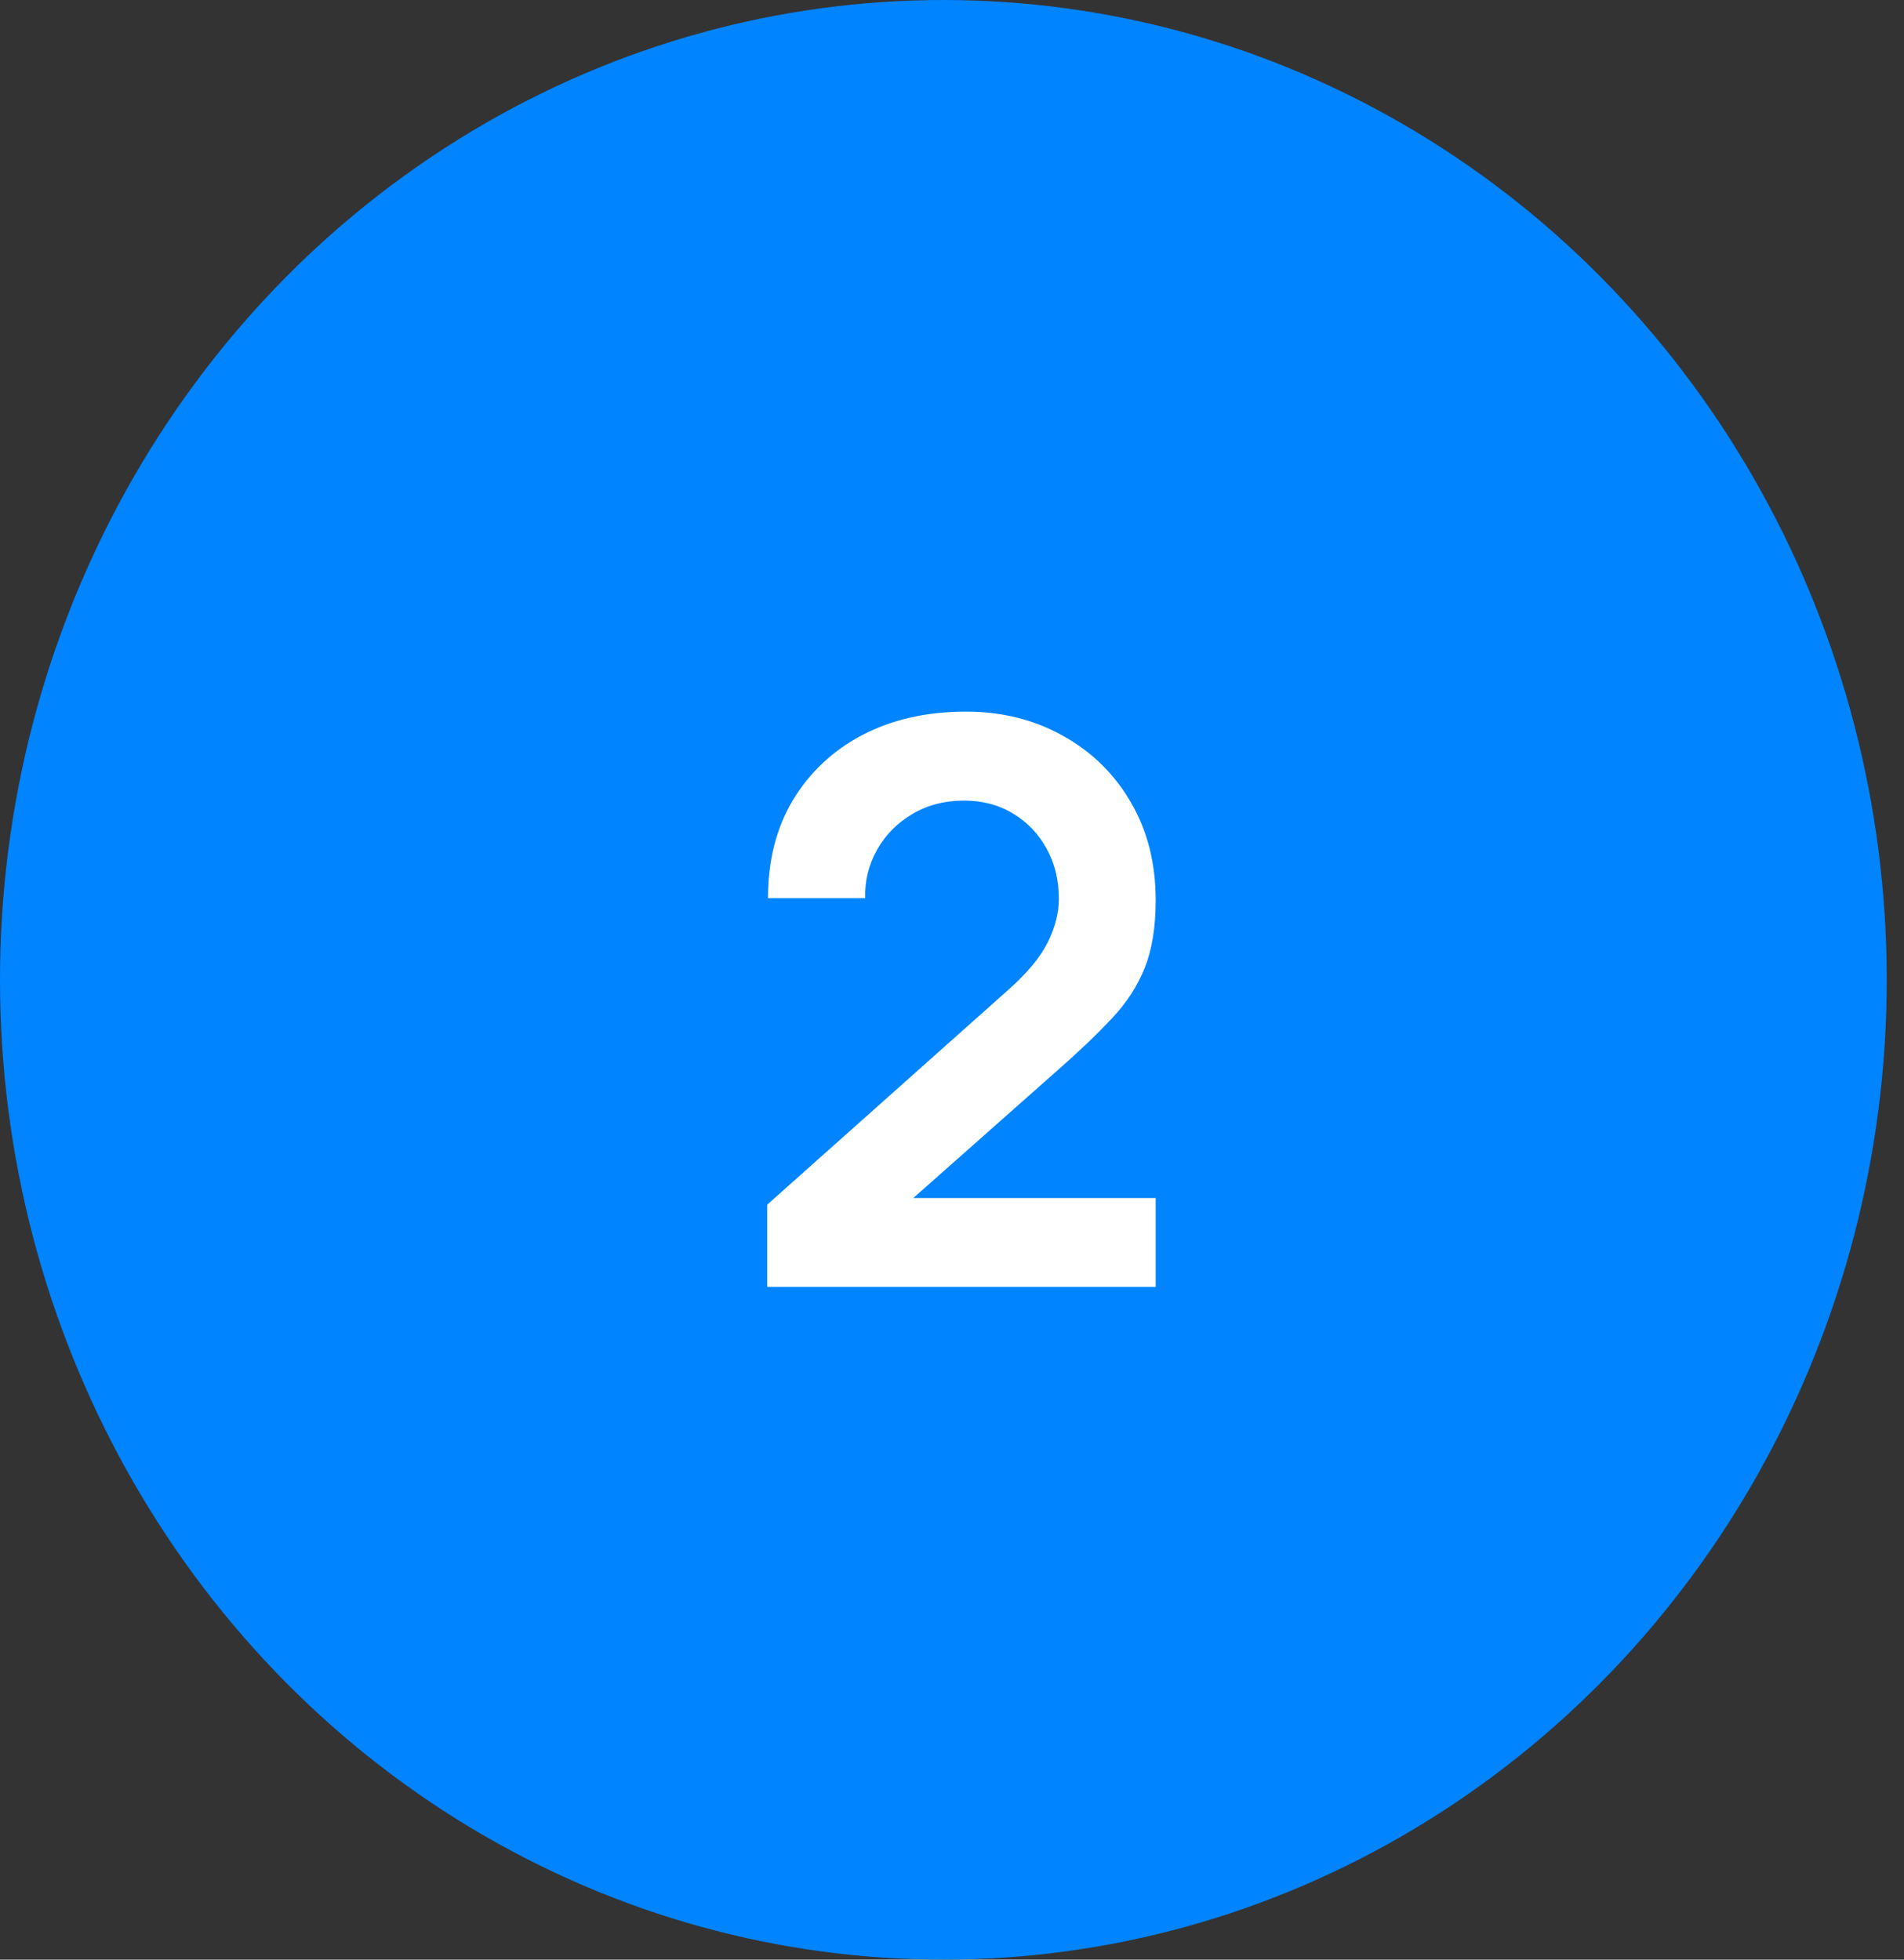
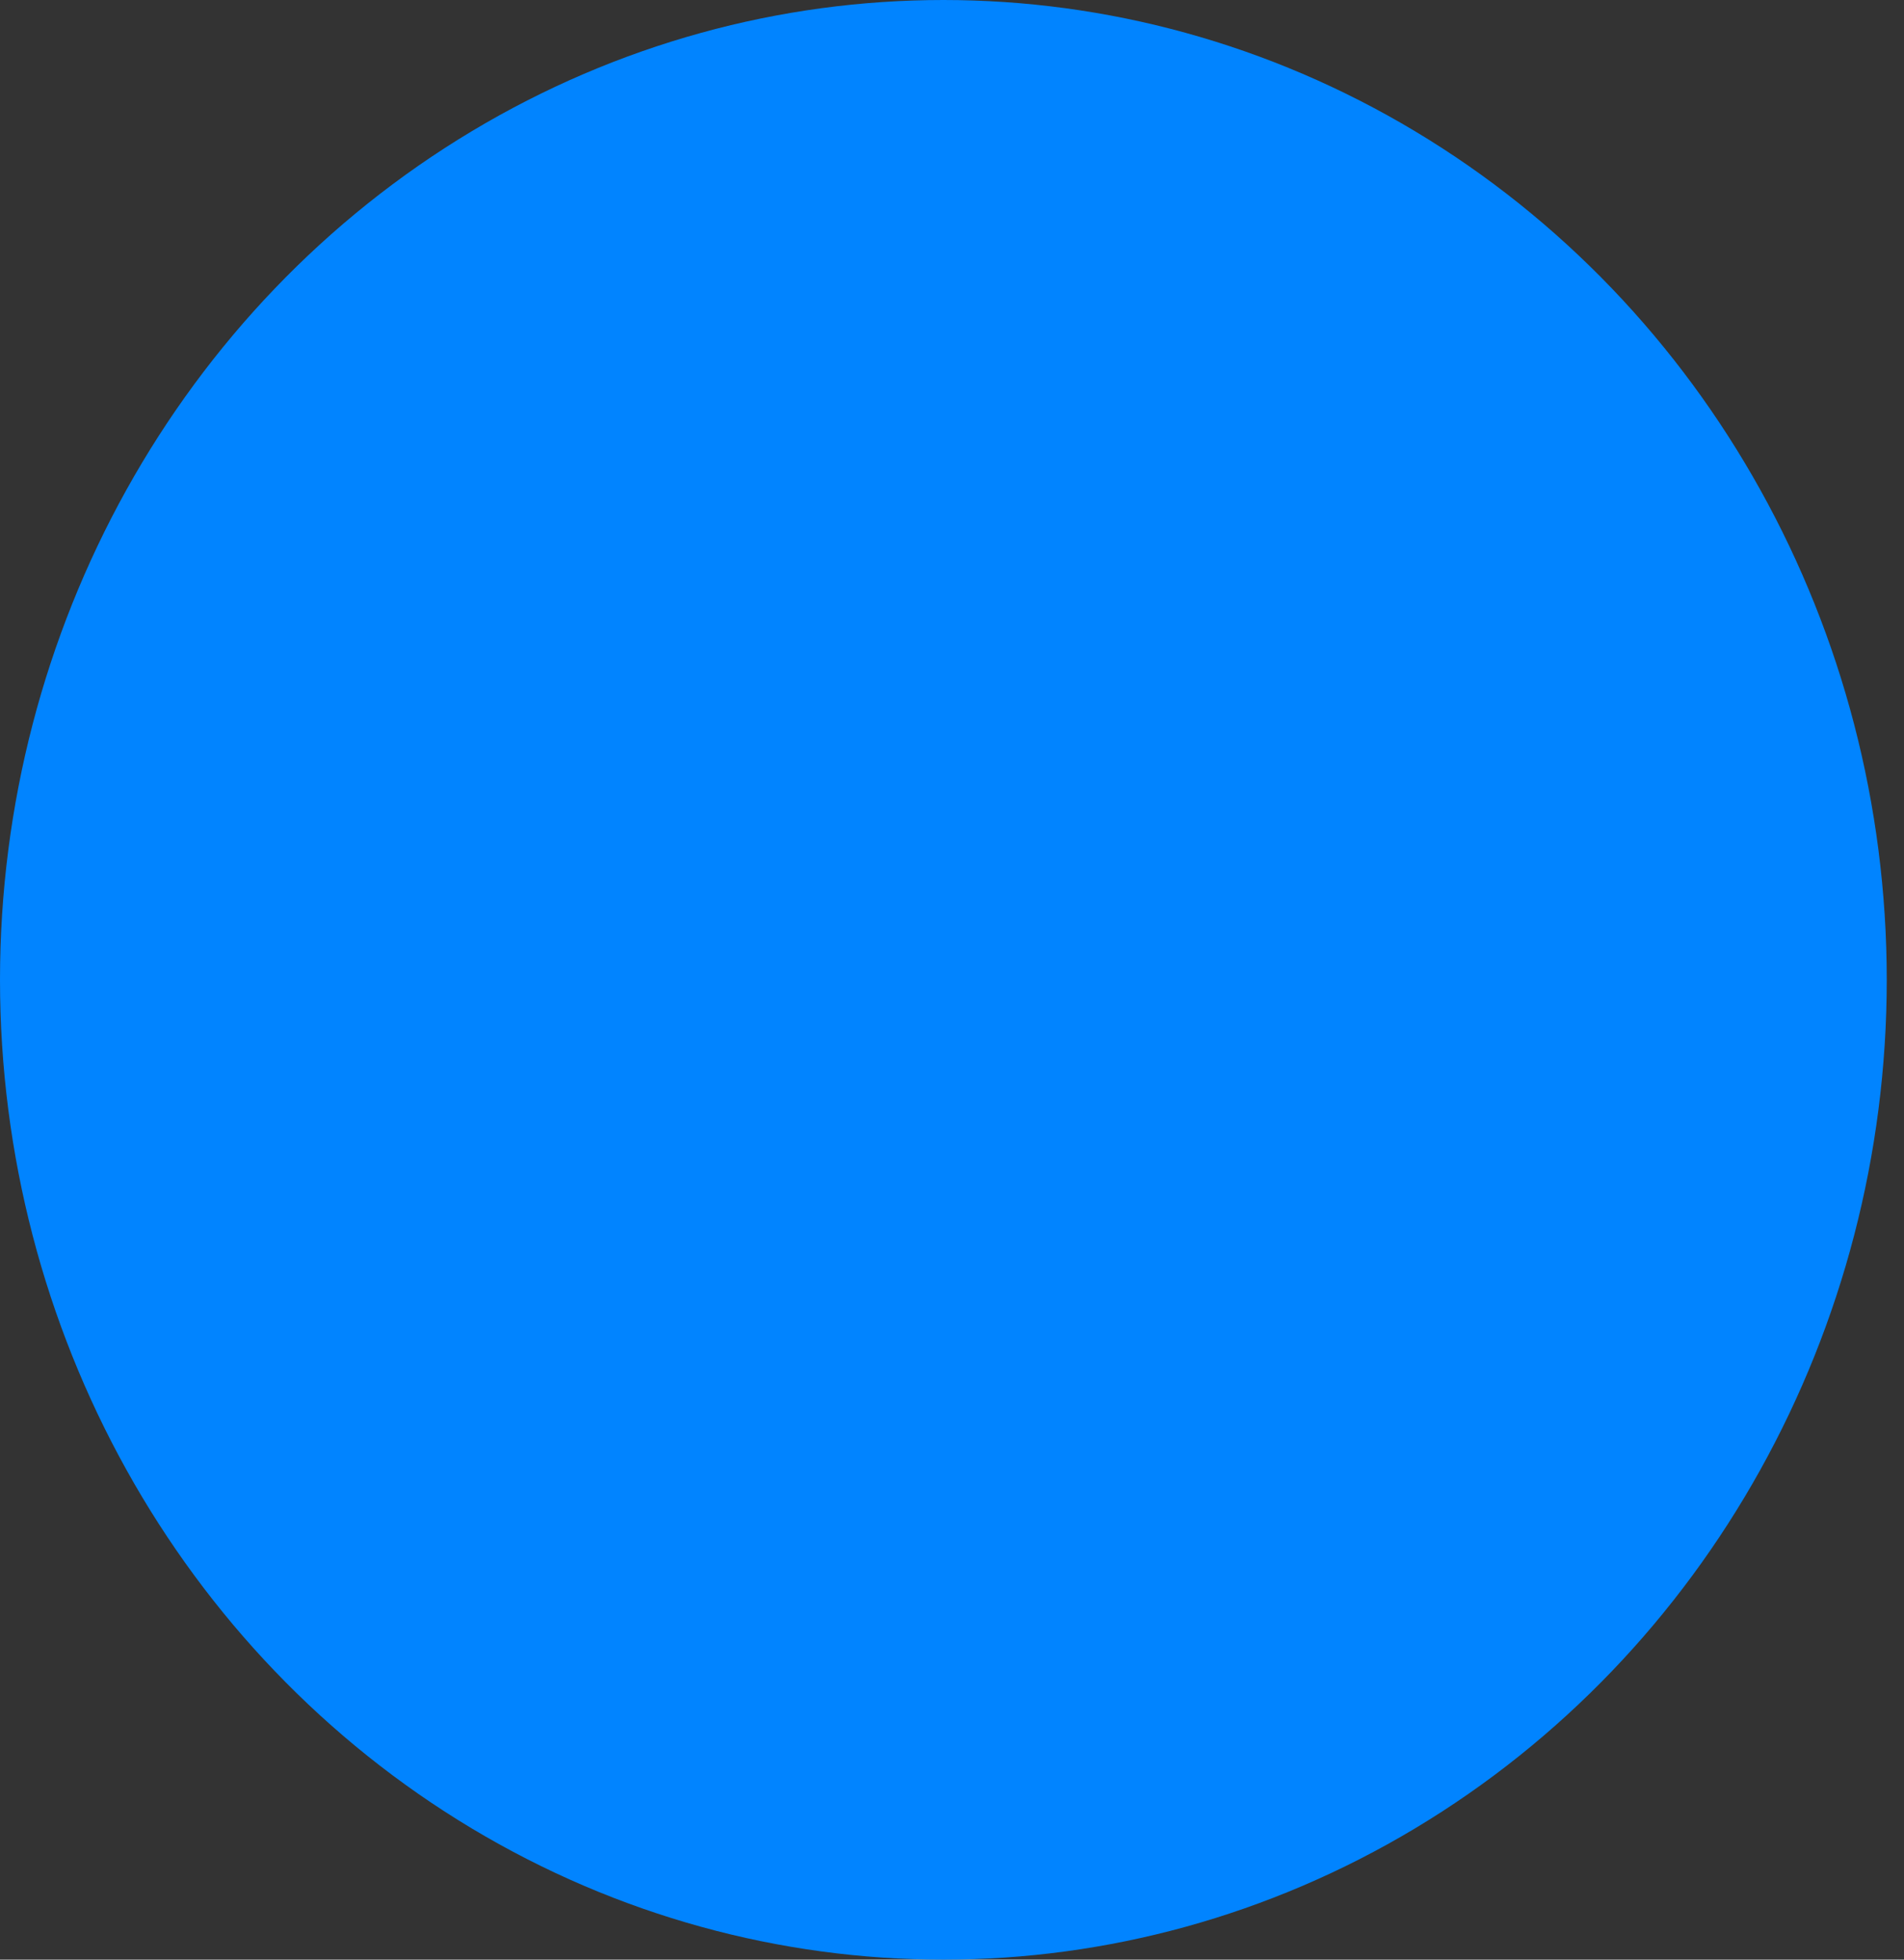
<svg xmlns="http://www.w3.org/2000/svg" width="34" height="35" viewBox="0 0 34 35" fill="none">
  <rect x="0" y="0" width="34" height="35" fill="#333333" stroke="none" />
  <ellipse cx="16.846" cy="17.5" rx="16.846" ry="17.5" fill="#0184FF" />
-   <path d="M13.7 22.986V21.516L18.012 17.673C18.348 17.374 18.581 17.092 18.712 16.826C18.843 16.56 18.908 16.303 18.908 16.056C18.908 15.72 18.836 15.421 18.691 15.16C18.546 14.894 18.346 14.684 18.089 14.53C17.837 14.376 17.545 14.299 17.214 14.299C16.864 14.299 16.554 14.381 16.283 14.544C16.017 14.703 15.809 14.915 15.66 15.181C15.511 15.447 15.441 15.734 15.45 16.042H13.714C13.714 15.37 13.863 14.784 14.162 14.285C14.465 13.786 14.881 13.398 15.408 13.123C15.94 12.848 16.554 12.71 17.249 12.71C17.893 12.71 18.472 12.855 18.985 13.144C19.498 13.429 19.902 13.825 20.196 14.334C20.49 14.838 20.637 15.419 20.637 16.077C20.637 16.558 20.572 16.961 20.441 17.288C20.31 17.615 20.114 17.916 19.853 18.191C19.596 18.466 19.277 18.772 18.894 19.108L15.835 21.817L15.681 21.397H20.637V22.986H13.7Z" fill="white" />
</svg>